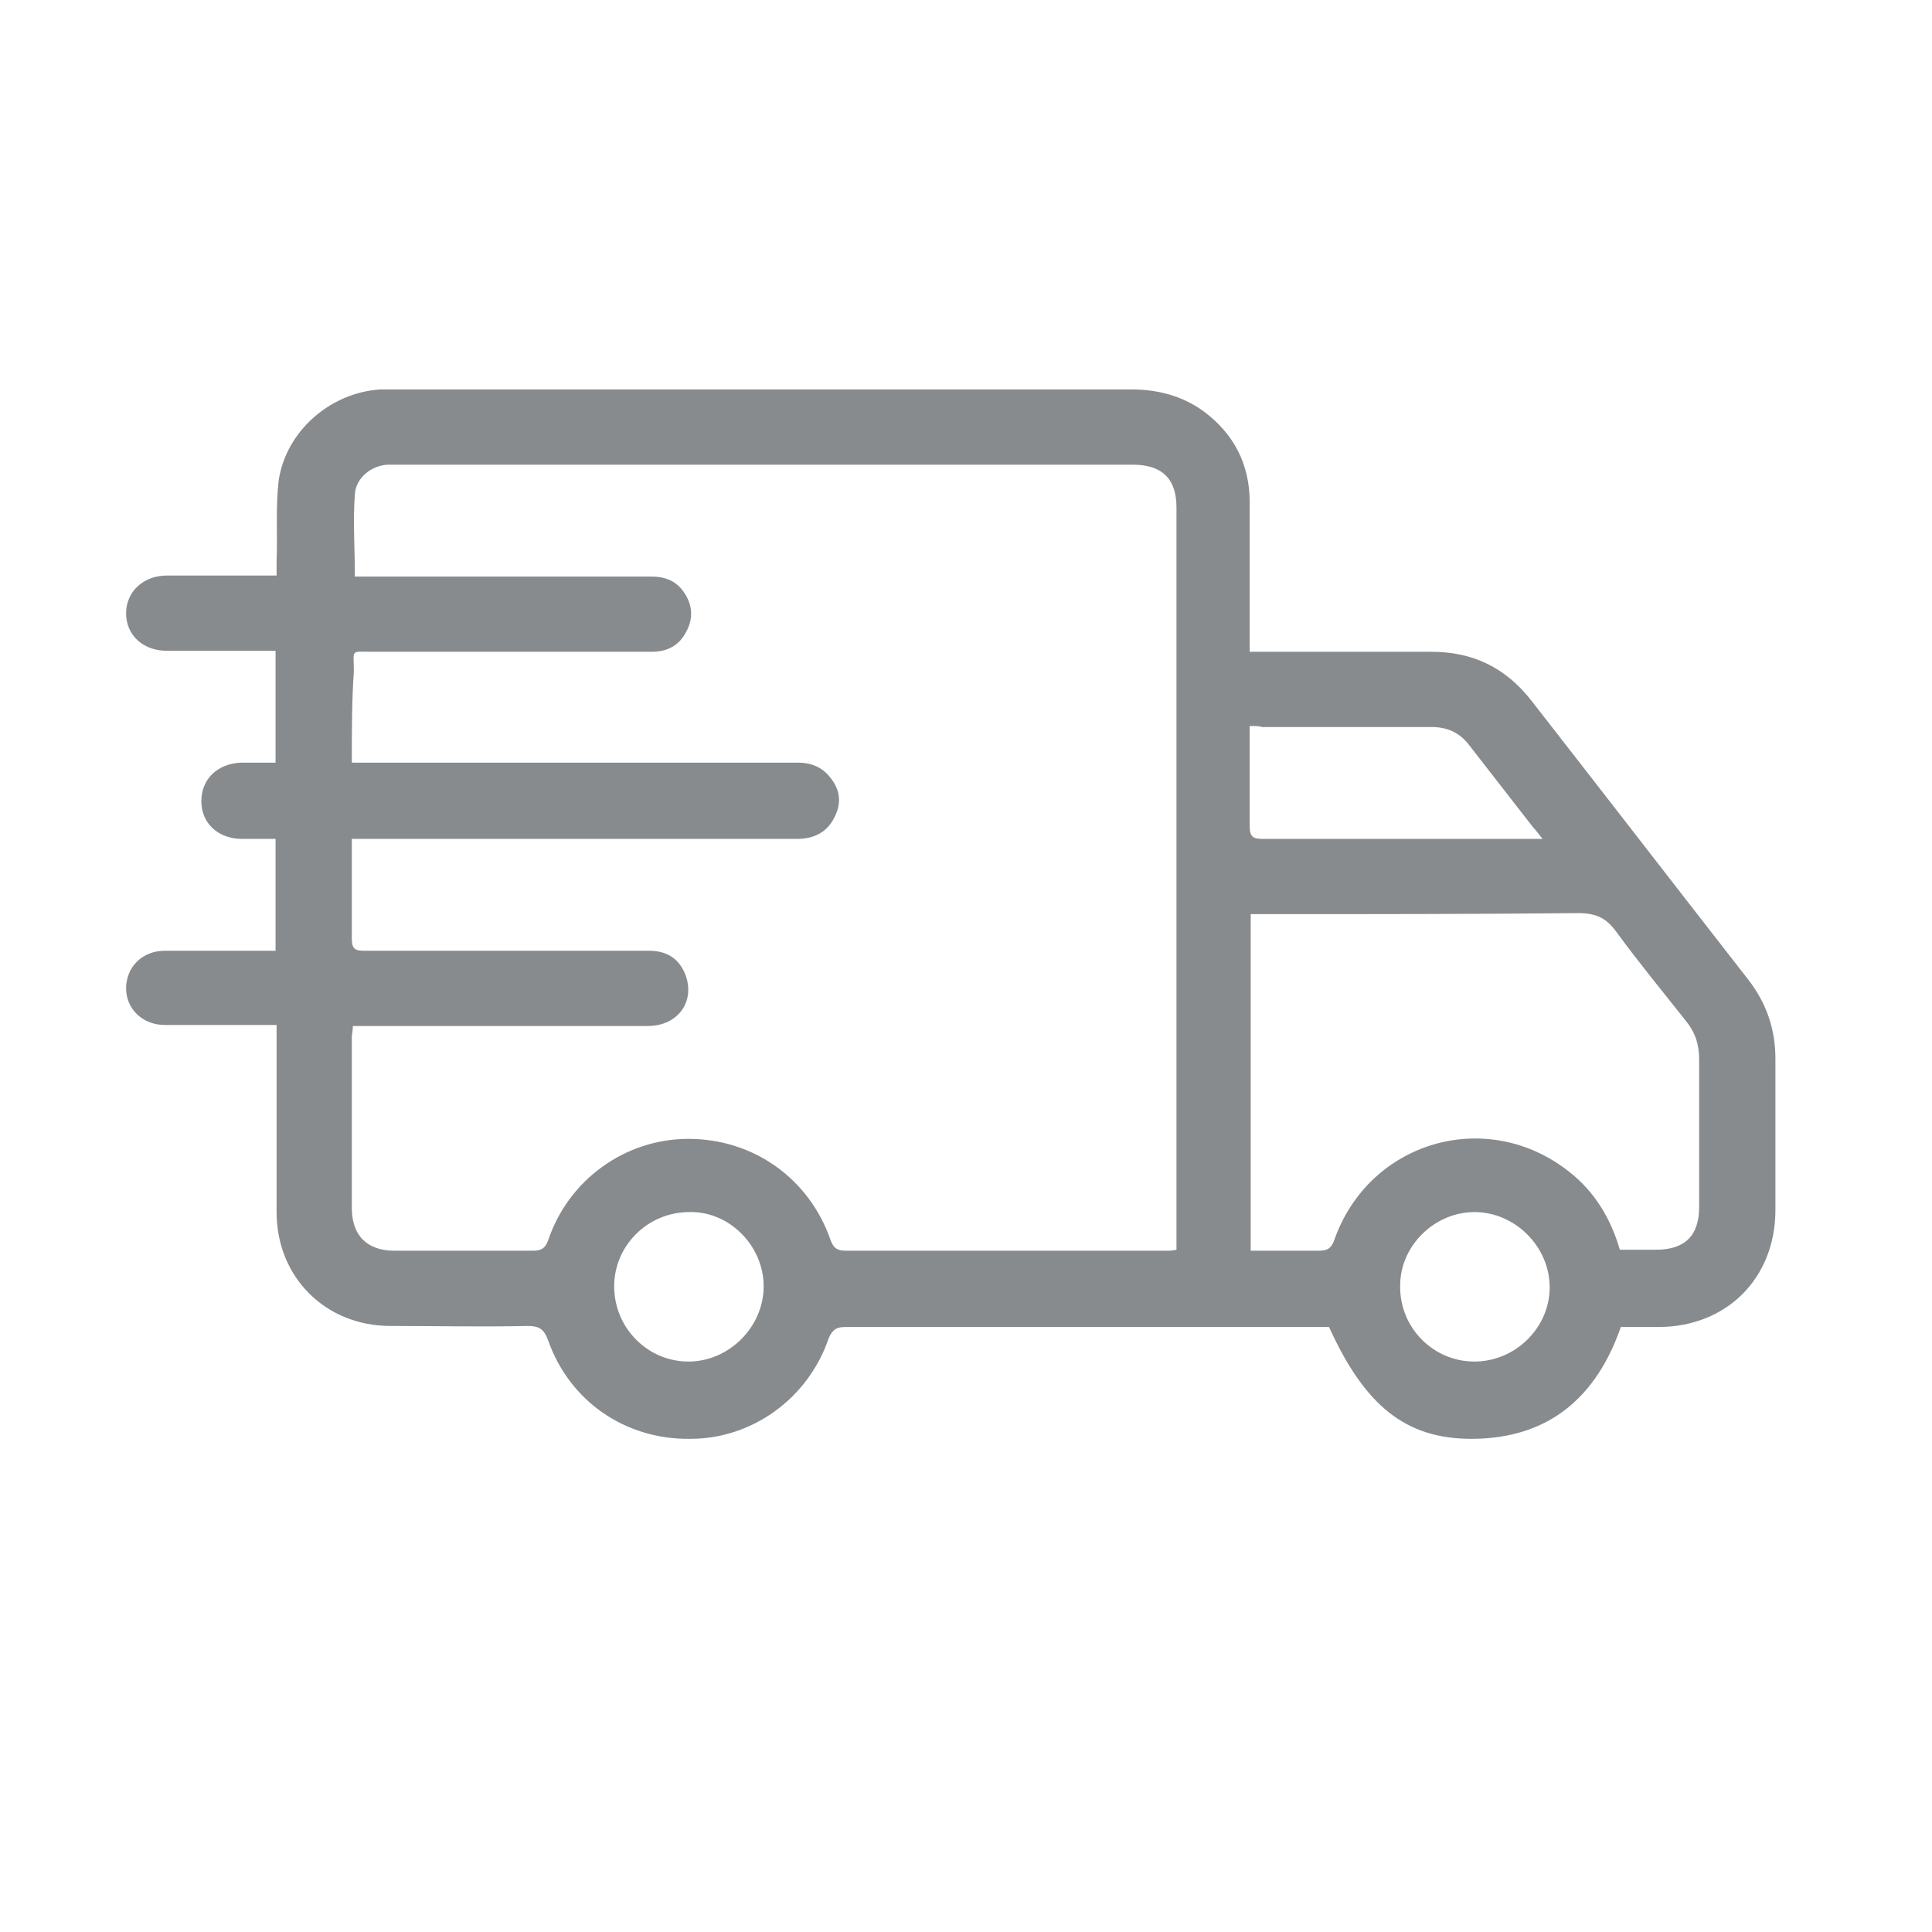
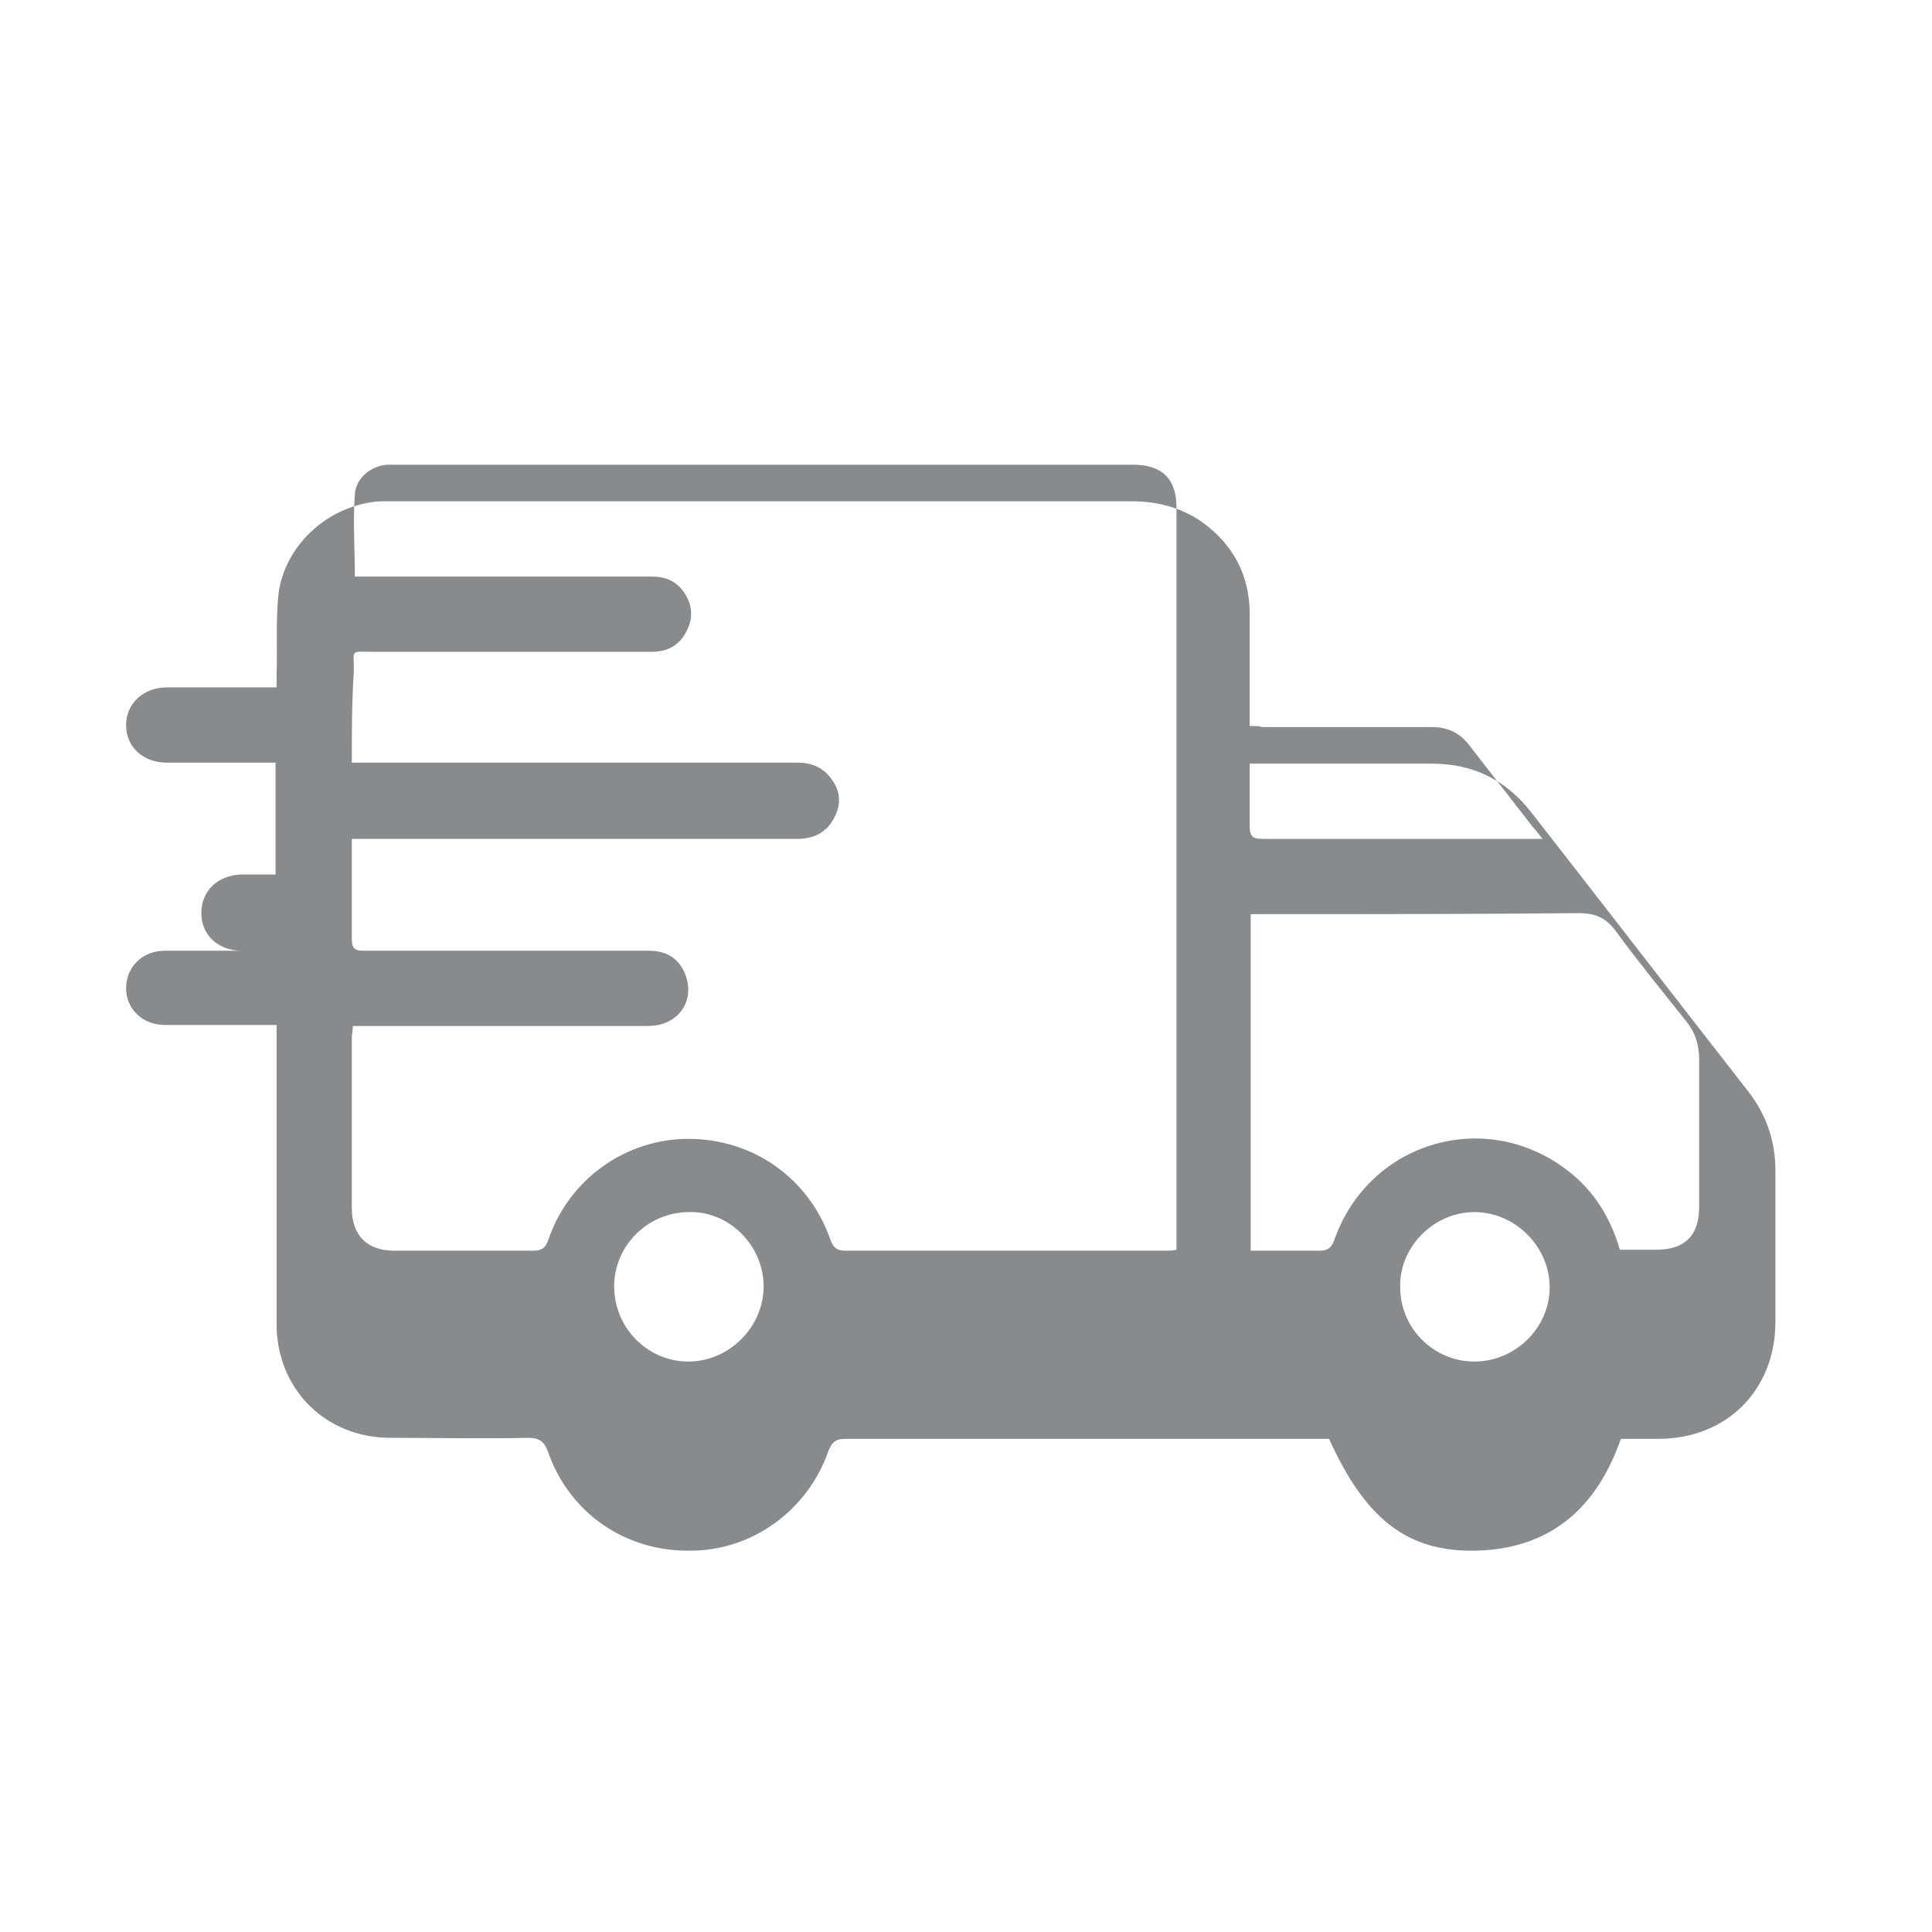
<svg xmlns="http://www.w3.org/2000/svg" version="1.1" id="Capa_1" x="0px" y="0px" viewBox="0 0 190 190" style="enable-background:new 0 0 190 190;" xml:space="preserve">
  <style type="text/css">
	.st0{fill:#888B8D;}
</style>
  <g>
-     <path class="st0" d="M27.2,100.8c-1,0-2,0-2.9,0c-2.7,0-5.4,0-8.1,0c-2.2,0-3.8-1.6-3.8-3.6c0-2.1,1.6-3.7,3.8-3.7   c3.2,0,6.4,0,9.6,0c0.4,0,0.8,0,1.3,0c0-3.7,0-7.3,0-11c-1.1,0-2.2,0-3.3,0c-2.3,0-4-1.5-4-3.7c0-2.2,1.6-3.7,3.9-3.8   c1.1,0,2.2,0,3.4,0c0-3.7,0-7.3,0-11c-0.4,0-0.8,0-1.2,0c-3.2,0-6.3,0-9.5,0c-2.3,0-4-1.5-4-3.7c0-2.1,1.7-3.7,4-3.7   c3.5,0,7.1,0,10.8,0c0-0.5,0-0.9,0-1.3c0.1-2.7-0.1-5.4,0.2-8c0.7-4.9,5.1-8.7,10-9c0.8,0,1.5,0,2.3,0c23.9,0,47.7,0,71.6,0   c2.5,0,4.9,0.6,7,2.1c3,2.2,4.6,5.2,4.6,9c0,4.5,0,8.9,0,13.4c0,0.4,0,0.8,0,1.3c0.5,0,1,0,1.4,0c5.5,0,11,0,16.5,0   c4.1,0,7.3,1.6,9.8,4.8c7.1,9.1,14.2,18.3,21.3,27.4c1.8,2.3,2.7,4.9,2.7,7.8c0,5,0,9.9,0,14.9c0,6.7-4.8,11.5-11.5,11.5   c-1.2,0-2.4,0-3.7,0c-2.4,6.9-7.1,11-14.7,11c-6.5,0-10.5-3.3-14-11c-0.6,0-1.3,0-2,0c-15.2,0-30.3,0-45.5,0   c-0.9,0-1.3,0.2-1.7,1.1c-2,5.9-7.5,9.9-13.6,9.9c-6.4,0.1-11.9-3.7-14-9.7c-0.4-1.1-0.9-1.4-2-1.4c-4.5,0.1-9,0-13.5,0   c-6.4,0-11.2-4.8-11.2-11.2c0-5.6,0-11.1,0-16.7C27.2,101.9,27.2,101.5,27.2,100.8z M34.6,75c0.6,0,1.1,0,1.6,0c11,0,22.1,0,33.1,0   c3.1,0,6.1,0,9.2,0c1.2,0,2.3,0.4,3.1,1.4c1,1.2,1.2,2.5,0.5,3.9c-0.7,1.5-2,2.2-3.7,2.2c-14.1,0-28.3,0-42.4,0c-0.4,0-0.9,0-1.4,0   c0,0.5,0,0.8,0,1.2c0,2.9,0,5.7,0,8.6c0,1,0.3,1.2,1.2,1.2c7.8,0,15.5,0,23.3,0c1.6,0,3.2,0,4.7,0c1.6,0,2.8,0.6,3.5,2.1   c1.2,2.7-0.5,5.3-3.6,5.3c-9.2,0-18.5,0-27.7,0c-0.4,0-0.9,0-1.3,0c0,0.5-0.1,0.8-0.1,1.1c0,5.6,0,11.2,0,16.8   c0,2.7,1.5,4.2,4.2,4.2c4.5,0,9.1,0,13.6,0c0.8,0,1.2-0.2,1.5-1c2-6,7.6-10,13.8-10c6.4,0,11.9,3.9,14,10c0.3,0.8,0.7,1,1.5,1   c10.5,0,20.9,0,31.4,0c0.4,0,0.7,0,1.1-0.1c0-0.5,0-0.9,0-1.2c0-23.9,0-47.9,0-71.8c0-2.8-1.4-4.2-4.3-4.2c-24.1,0-48.1,0-72.2,0   c-0.4,0-0.7,0-1.1,0c-1.6,0.1-3.1,1.3-3.2,2.9c-0.2,2.7,0,5.3,0,8.1c2,0,4,0,6,0c7.7,0,15.4,0,23.1,0c1.4,0,2.5,0.4,3.3,1.6   c0.8,1.2,0.9,2.5,0.2,3.8c-0.7,1.4-1.9,2-3.4,2c-9.1,0-18.3,0-27.4,0c-2.3,0-1.9-0.3-1.9,1.9C34.6,68.9,34.6,71.9,34.6,75z    M159.3,122.9c1.3,0,2.4,0,3.6,0c2.8,0,4.2-1.4,4.2-4.2c0-4.8,0-9.6,0-14.5c0-1.5-0.4-2.7-1.3-3.8c-2.3-2.9-4.6-5.7-6.8-8.7   c-1-1.4-2-1.9-3.8-1.9c-10.3,0.1-20.6,0.1-30.9,0.1c-0.4,0-0.8,0-1.3,0c0,11.1,0,22.1,0,33.1c2.3,0,4.5,0,6.7,0   c0.8,0,1.2-0.2,1.5-1c3.4-9.8,15.1-13.2,23.2-6.7C156.8,117.2,158.4,119.8,159.3,122.9z M122.9,71.4c0,3.4,0,6.6,0,9.8   c0,1.1,0.3,1.3,1.3,1.3c8.7,0,17.4,0,26,0c0.4,0,0.8,0,1.5,0c-0.4-0.5-0.6-0.8-0.9-1.1c-2.1-2.7-4.2-5.4-6.3-8.1   c-0.9-1.2-2.1-1.8-3.7-1.8c-5.6,0-11.1,0-16.7,0C123.9,71.4,123.5,71.4,122.9,71.4z M60.4,126.5c0,4.1,3.3,7.4,7.3,7.4   c4,0,7.4-3.4,7.4-7.4c0-4-3.4-7.4-7.3-7.3C63.7,119.2,60.4,122.5,60.4,126.5z M145,133.9c4,0,7.4-3.3,7.4-7.3c0-4-3.4-7.4-7.4-7.4   c-3.9,0-7.3,3.3-7.3,7.2C137.6,130.5,140.9,133.9,145,133.9z" />
+     <path class="st0" d="M27.2,100.8c-1,0-2,0-2.9,0c-2.7,0-5.4,0-8.1,0c-2.2,0-3.8-1.6-3.8-3.6c0-2.1,1.6-3.7,3.8-3.7   c3.2,0,6.4,0,9.6,0c0.4,0,0.8,0,1.3,0c-1.1,0-2.2,0-3.3,0c-2.3,0-4-1.5-4-3.7c0-2.2,1.6-3.7,3.9-3.8   c1.1,0,2.2,0,3.4,0c0-3.7,0-7.3,0-11c-0.4,0-0.8,0-1.2,0c-3.2,0-6.3,0-9.5,0c-2.3,0-4-1.5-4-3.7c0-2.1,1.7-3.7,4-3.7   c3.5,0,7.1,0,10.8,0c0-0.5,0-0.9,0-1.3c0.1-2.7-0.1-5.4,0.2-8c0.7-4.9,5.1-8.7,10-9c0.8,0,1.5,0,2.3,0c23.9,0,47.7,0,71.6,0   c2.5,0,4.9,0.6,7,2.1c3,2.2,4.6,5.2,4.6,9c0,4.5,0,8.9,0,13.4c0,0.4,0,0.8,0,1.3c0.5,0,1,0,1.4,0c5.5,0,11,0,16.5,0   c4.1,0,7.3,1.6,9.8,4.8c7.1,9.1,14.2,18.3,21.3,27.4c1.8,2.3,2.7,4.9,2.7,7.8c0,5,0,9.9,0,14.9c0,6.7-4.8,11.5-11.5,11.5   c-1.2,0-2.4,0-3.7,0c-2.4,6.9-7.1,11-14.7,11c-6.5,0-10.5-3.3-14-11c-0.6,0-1.3,0-2,0c-15.2,0-30.3,0-45.5,0   c-0.9,0-1.3,0.2-1.7,1.1c-2,5.9-7.5,9.9-13.6,9.9c-6.4,0.1-11.9-3.7-14-9.7c-0.4-1.1-0.9-1.4-2-1.4c-4.5,0.1-9,0-13.5,0   c-6.4,0-11.2-4.8-11.2-11.2c0-5.6,0-11.1,0-16.7C27.2,101.9,27.2,101.5,27.2,100.8z M34.6,75c0.6,0,1.1,0,1.6,0c11,0,22.1,0,33.1,0   c3.1,0,6.1,0,9.2,0c1.2,0,2.3,0.4,3.1,1.4c1,1.2,1.2,2.5,0.5,3.9c-0.7,1.5-2,2.2-3.7,2.2c-14.1,0-28.3,0-42.4,0c-0.4,0-0.9,0-1.4,0   c0,0.5,0,0.8,0,1.2c0,2.9,0,5.7,0,8.6c0,1,0.3,1.2,1.2,1.2c7.8,0,15.5,0,23.3,0c1.6,0,3.2,0,4.7,0c1.6,0,2.8,0.6,3.5,2.1   c1.2,2.7-0.5,5.3-3.6,5.3c-9.2,0-18.5,0-27.7,0c-0.4,0-0.9,0-1.3,0c0,0.5-0.1,0.8-0.1,1.1c0,5.6,0,11.2,0,16.8   c0,2.7,1.5,4.2,4.2,4.2c4.5,0,9.1,0,13.6,0c0.8,0,1.2-0.2,1.5-1c2-6,7.6-10,13.8-10c6.4,0,11.9,3.9,14,10c0.3,0.8,0.7,1,1.5,1   c10.5,0,20.9,0,31.4,0c0.4,0,0.7,0,1.1-0.1c0-0.5,0-0.9,0-1.2c0-23.9,0-47.9,0-71.8c0-2.8-1.4-4.2-4.3-4.2c-24.1,0-48.1,0-72.2,0   c-0.4,0-0.7,0-1.1,0c-1.6,0.1-3.1,1.3-3.2,2.9c-0.2,2.7,0,5.3,0,8.1c2,0,4,0,6,0c7.7,0,15.4,0,23.1,0c1.4,0,2.5,0.4,3.3,1.6   c0.8,1.2,0.9,2.5,0.2,3.8c-0.7,1.4-1.9,2-3.4,2c-9.1,0-18.3,0-27.4,0c-2.3,0-1.9-0.3-1.9,1.9C34.6,68.9,34.6,71.9,34.6,75z    M159.3,122.9c1.3,0,2.4,0,3.6,0c2.8,0,4.2-1.4,4.2-4.2c0-4.8,0-9.6,0-14.5c0-1.5-0.4-2.7-1.3-3.8c-2.3-2.9-4.6-5.7-6.8-8.7   c-1-1.4-2-1.9-3.8-1.9c-10.3,0.1-20.6,0.1-30.9,0.1c-0.4,0-0.8,0-1.3,0c0,11.1,0,22.1,0,33.1c2.3,0,4.5,0,6.7,0   c0.8,0,1.2-0.2,1.5-1c3.4-9.8,15.1-13.2,23.2-6.7C156.8,117.2,158.4,119.8,159.3,122.9z M122.9,71.4c0,3.4,0,6.6,0,9.8   c0,1.1,0.3,1.3,1.3,1.3c8.7,0,17.4,0,26,0c0.4,0,0.8,0,1.5,0c-0.4-0.5-0.6-0.8-0.9-1.1c-2.1-2.7-4.2-5.4-6.3-8.1   c-0.9-1.2-2.1-1.8-3.7-1.8c-5.6,0-11.1,0-16.7,0C123.9,71.4,123.5,71.4,122.9,71.4z M60.4,126.5c0,4.1,3.3,7.4,7.3,7.4   c4,0,7.4-3.4,7.4-7.4c0-4-3.4-7.4-7.3-7.3C63.7,119.2,60.4,122.5,60.4,126.5z M145,133.9c4,0,7.4-3.3,7.4-7.3c0-4-3.4-7.4-7.4-7.4   c-3.9,0-7.3,3.3-7.3,7.2C137.6,130.5,140.9,133.9,145,133.9z" />
  </g>
</svg>